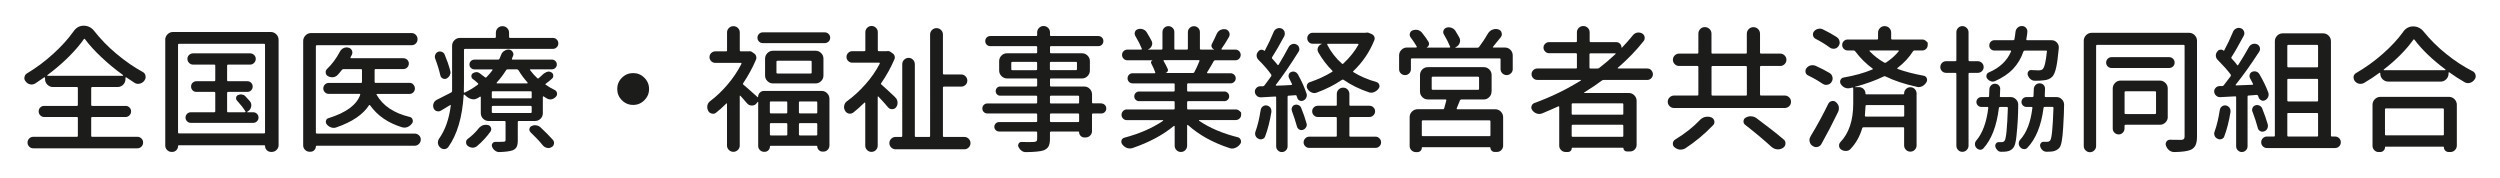
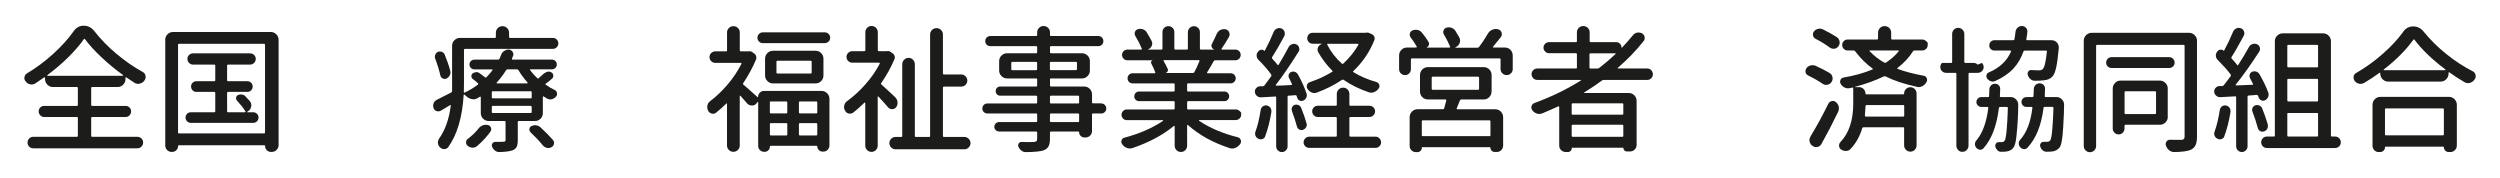
<svg xmlns="http://www.w3.org/2000/svg" id="ol" viewBox="0 0 534 38">
  <defs>
    <style>.cls-1{fill:#1c1c1b;stroke-width:0px;}</style>
  </defs>
  <path class="cls-1" d="M19.71,24.99c-.15,0-.23.07-.23.2v3.83c0,.13.07.2.23.2h9.63c.34,0,.63.12.87.36s.36.53.36.87-.12.63-.36.87c-.24.24-.53.36-.87.36H7.11c-.34,0-.63-.12-.87-.36-.24-.24-.36-.53-.36-.87s.12-.63.36-.87c.24-.24.53-.36.87-.36h9.29c.15,0,.23-.07.23-.2v-3.83c0-.13-.07-.2-.23-.2h-6.97c-.33,0-.6-.12-.83-.36-.23-.24-.34-.52-.34-.84s.11-.6.34-.83.5-.34.83-.34h6.97c.15,0,.23-.07.23-.23v-3.6c0-.13-.07-.2-.23-.2h-5.09c-.46,0-.85-.17-1.19-.5-.33-.33-.5-.73-.5-1.19v-.29s-.02-.07-.06-.09c-.04-.02-.08-.02-.11,0-.65.46-1.3.9-1.97,1.34-.25.13-.5.2-.74.2-.11,0-.23-.02-.34-.06-.36-.07-.67-.28-.91-.6-.19-.21-.29-.45-.29-.71,0-.07.01-.15.03-.23.06-.34.23-.6.51-.77,1.98-1.18,3.86-2.58,5.64-4.2s3.23-3.23,4.36-4.83c.55-.78,1.27-1.17,2.14-1.17s1.64.37,2.23,1.11c1.35,1.73,2.94,3.37,4.77,4.9,1.83,1.53,3.7,2.83,5.6,3.87.33.17.53.44.6.8.02.1.03.19.03.29,0,.27-.09.51-.26.74-.25.34-.57.56-.97.66-.13.04-.26.06-.37.06-.27,0-.53-.07-.77-.23-.55-.34-1.14-.73-1.77-1.17-.04-.02-.07-.02-.11,0-.04.02-.06.05-.06.09v.29c0,.46-.16.85-.49,1.19-.33.33-.73.5-1.2.5h-5.4c-.15,0-.23.07-.23.2v3.6c0,.15.07.23.23.23h7.12c.33,0,.6.11.83.34s.34.5.34.83-.11.6-.34.84c-.23.24-.5.36-.83.36h-7.12ZM10.11,16.04s-.02.05-.01.09c.01.04.03.06.07.06h16.06s.06-.02.07-.06c.01-.04,0-.07-.01-.09-1.66-1.2-3.2-2.47-4.63-3.82-1.43-1.34-2.6-2.63-3.52-3.87-.02-.04-.06-.06-.11-.06s-.1.02-.11.06c-.88,1.26-2,2.56-3.36,3.9-1.36,1.34-2.84,2.6-4.44,3.79Z" />
  <path class="cls-1" d="M35.29,8.52c0-.48.17-.88.5-1.2.33-.33.73-.49,1.19-.49h20.84c.46,0,.85.16,1.19.49.33.32.5.73.5,1.2v22.47c0,.4-.14.74-.43,1.03s-.63.43-1.03.43h-.17c-.34,0-.64-.12-.89-.37s-.37-.55-.37-.91c0-.1-.06-.14-.17-.14h-18.24c-.11,0-.17.05-.17.14,0,.36-.13.67-.37.91-.25.25-.54.37-.89.37h-.11c-.38,0-.7-.13-.97-.4-.27-.27-.4-.59-.4-.97V8.52ZM38.03,28.27c0,.15.07.23.23.23h18.12c.15,0,.23-.07.23-.23V9.55c0-.13-.08-.2-.23-.2h-18.12c-.15,0-.23.07-.23.2v18.72ZM52.81,23.87s-.05.04-.04.07c.01.03.03.04.07.04h1.26c.3,0,.57.11.79.33s.33.49.33.8-.11.58-.33.8-.48.33-.79.33h-13.35c-.3,0-.57-.11-.79-.33-.22-.22-.33-.49-.33-.8s.11-.58.33-.8c.22-.22.48-.33.79-.33h5c.15,0,.23-.07.23-.23v-3.89c0-.15-.07-.23-.23-.23h-3.8c-.32,0-.6-.11-.81-.33s-.33-.49-.33-.81.11-.6.33-.81.49-.33.81-.33h3.8c.15,0,.23-.07.23-.23v-3.12c0-.13-.07-.2-.23-.2h-4.52c-.32,0-.6-.12-.84-.36-.24-.24-.36-.52-.36-.86s.12-.61.36-.84c.24-.23.52-.34.84-.34h12.2c.32,0,.6.11.84.34.24.23.36.51.36.84s-.12.62-.36.86c-.24.24-.52.36-.84.36h-4.72c-.13,0-.2.07-.2.2v3.12c0,.15.07.23.2.23h4.12c.33,0,.6.11.81.33.22.22.33.49.33.81s-.11.6-.33.81c-.22.22-.49.33-.81.33h-4.12c-.13,0-.2.08-.2.23v3.89c0,.15.07.23.2.23h3.63s.07-.02.1-.06c.03-.04.03-.07-.01-.11-.4-.67-1-1.44-1.8-2.32-.17-.17-.24-.38-.2-.63.04-.25.16-.43.37-.54.27-.13.55-.18.84-.14.3.04.54.15.73.34.34.34.67.7.97,1.06.23.27.34.56.34.89,0,.1-.01.19-.03.29-.07.44-.31.78-.71,1.03l-.14.09Z" />
-   <path class="cls-1" d="M88.56,28.53c.36,0,.67.13.93.37s.39.55.39.91-.13.67-.39.93-.57.39-.93.39h-20.92c-.11,0-.17.05-.17.14,0,.3-.11.57-.33.8-.22.23-.49.34-.81.34h-.2c-.38,0-.7-.13-.97-.4-.27-.27-.4-.59-.4-.97V8.75c0-.46.17-.85.5-1.19s.73-.5,1.19-.5h21.46c.36,0,.67.13.91.39.25.26.37.57.37.93s-.13.67-.37.91c-.25.25-.55.37-.91.37h-20.21c-.15,0-.23.07-.23.23v18.41c0,.15.07.23.23.23h20.86ZM88.28,18.07c.23.23.34.5.34.83s-.11.6-.34.83-.5.34-.83.34h-6.89c-.06,0-.1.02-.13.06-.03.04-.03.07.01.11,1.35,2.36,3.72,3.94,7.09,4.74.3.07.5.26.6.56.1.3.06.57-.11.81-.25.34-.56.6-.94.77-.23.1-.46.14-.69.14-.15,0-.3-.02-.46-.06-3.01-.91-5.31-2.49-6.89-4.72-.02-.04-.06-.06-.11-.06s-.1.02-.11.06c-1.26,1.98-3.59,3.56-7,4.74-.17.06-.35.09-.54.09-.17,0-.35-.03-.54-.09-.38-.13-.7-.35-.94-.66-.19-.23-.25-.49-.17-.77.07-.29.25-.47.51-.54,3.79-1.18,6.06-2.85,6.8-5,.02-.06.01-.1-.01-.14-.03-.04-.07-.06-.13-.06h-6.57c-.33,0-.6-.11-.83-.34-.23-.23-.34-.5-.34-.83s.11-.6.34-.83c.23-.23.5-.34.83-.34h6.86c.15,0,.23-.07.23-.23v-2.49c0-.15-.07-.23-.23-.23h-3.69c-.15,0-.28.06-.37.17-.3.4-.62.77-.94,1.11-.27.27-.6.42-1,.46h-.14c-.34,0-.66-.09-.94-.26-.27-.17-.41-.41-.44-.73-.03-.31.07-.58.3-.79,1.09-1.05,1.99-2.27,2.72-3.66.17-.34.43-.6.77-.77.23-.11.46-.17.69-.17.11,0,.24.02.37.06.34.07.59.27.74.57.07.17.11.33.11.49s-.04.3-.11.46c-.1.17-.19.35-.29.54-.02.04-.02.08,0,.13s.06.07.11.07h11.18c.32,0,.6.11.83.33.23.22.34.49.34.81s-.11.6-.34.83-.5.34-.83.34h-5.94c-.13,0-.2.07-.2.23v2.49c0,.15.07.23.2.23h7.26c.33,0,.6.11.83.34Z" />
  <path class="cls-1" d="M116.32,15.64c.21-.19.45-.3.73-.34.28-.04.54.03.79.2.21.15.33.36.34.63.02.27-.07.49-.26.66-.42.38-.87.74-1.34,1.09-.06.02-.09.06-.09.11s.03.1.09.11c.61.44,1.24.81,1.89,1.11.27.13.43.34.5.63.07.29,0,.54-.19.77-.25.29-.53.48-.86.57-.11.04-.24.06-.37.06-.19,0-.39-.05-.6-.14-.29-.15-.56-.33-.83-.51-.04-.02-.08-.02-.11,0-.04.02-.06.06-.06.11v3.46c0,.48-.16.88-.49,1.2-.33.33-.73.49-1.2.49h-3.46c-.13,0-.2.07-.2.23v3.89c0,.61-.08,1.08-.24,1.4-.16.32-.45.57-.87.74-.61.21-1.55.33-2.83.37h-.03c-.32,0-.62-.1-.89-.31-.29-.21-.5-.49-.63-.83-.1-.25-.07-.48.07-.7.14-.22.35-.33.61-.33h.66c.5,0,.84-.01,1.03-.03.19,0,.33-.03.4-.09.07-.06.11-.16.11-.31v-3.8c0-.15-.07-.23-.23-.23h-3.37c-.46,0-.85-.16-1.19-.49-.33-.32-.5-.73-.5-1.2v-3.4c0-.06-.02-.1-.06-.11-.04-.02-.07-.02-.11,0-.17.11-.33.22-.49.31-.3.17-.61.26-.91.26-.13,0-.27-.02-.4-.06-.44-.1-.85-.33-1.23-.69-.1-.07-.19-.16-.29-.26-.04-.02-.07-.02-.11,0-.04.02-.06.05-.06.09-.29,4.74-1.38,8.45-3.29,11.12-.21.27-.49.41-.83.43h-.03c-.34,0-.64-.13-.89-.37-.27-.25-.42-.55-.46-.91v-.14c0-.3.09-.58.26-.83,1.3-1.83,2.13-4.18,2.49-7.06,0-.04-.01-.07-.04-.1-.03-.03-.06-.03-.1.01-.74.46-1.41.86-2,1.2-.17.1-.35.14-.54.14-.11,0-.24-.02-.37-.06-.33-.13-.53-.35-.63-.66-.06-.15-.09-.31-.09-.49s.04-.35.11-.54c.13-.33.37-.57.71-.74.46-.23,1.47-.74,3.03-1.54.11-.07.18-.18.2-.31v-9.66c0-.47.17-.88.5-1.2.33-.33.73-.49,1.19-.49h7.43c.15,0,.23-.07.23-.23v-.86c0-.4.14-.74.41-1.01.28-.28.61-.41,1-.41s.73.14,1,.41.41.61.41,1.01v.86c0,.15.07.23.23.23h9.12c.32,0,.6.11.83.34s.34.5.34.83-.11.6-.34.83-.5.34-.83.34h-18.75c-.15,0-.23.07-.23.2v6.83c0,.48-.01,1.21-.03,2.2,0,.06.02.1.06.11.04.02.07.02.11,0,.99-.46,1.93-1.03,2.83-1.71.11-.1.11-.19,0-.29-.3-.29-.67-.59-1.09-.91-.19-.13-.29-.32-.3-.57-.01-.25.07-.45.24-.6.23-.17.48-.27.76-.29s.53.06.76.23c.38.27.76.55,1.14.86.11.1.22.1.31,0,.5-.5.93-1,1.29-1.51.04-.02.04-.05.01-.1s-.06-.07-.1-.07h-3.77c-.29,0-.53-.1-.74-.3-.21-.2-.31-.45-.31-.74s.1-.54.31-.74c.21-.2.46-.3.74-.3h5.06c.15,0,.26-.07.31-.2.13-.29.26-.58.37-.89.13-.34.36-.61.69-.8.25-.17.51-.26.8-.26h.2c.32.06.57.22.74.49.11.17.17.34.17.51,0,.13-.03.26-.09.37-.07.19-.15.38-.23.57-.02.04-.01.08.01.13.03.05.06.07.1.07h8.43c.29,0,.53.1.74.3.21.2.31.45.31.74s-.1.54-.31.74-.46.3-.74.3h-4.6s-.07.03-.09.07-.01.08.03.1c.5.67,1.01,1.24,1.54,1.72.1.1.2.1.31,0,.42-.36.81-.71,1.17-1.06ZM96.17,15.13c.04.11.06.23.06.34,0,.21-.06.42-.17.63-.15.3-.39.53-.71.69-.27.11-.53.1-.8-.04-.27-.14-.43-.36-.49-.64-.27-1.18-.64-2.38-1.11-3.6-.1-.29-.09-.57.03-.84.11-.28.3-.47.57-.59.27-.11.54-.11.83,0,.29.11.49.3.6.57.51,1.22.91,2.38,1.2,3.49ZM102.26,27.39c.25-.29.54-.5.89-.63.21-.07.42-.11.63-.11.15,0,.3.02.46.06.3.07.51.26.63.56.11.3.07.58-.11.84-.78,1.1-1.74,2.14-2.89,3.12-.27.21-.56.31-.89.31h-.09c-.36-.02-.7-.15-1-.4-.23-.19-.34-.44-.34-.74s.11-.54.34-.71c.93-.7,1.73-1.47,2.37-2.29ZM113.37,21.01c.13,0,.2-.07.2-.23v-1.06c0-.15-.07-.23-.2-.23h-8.09c-.15,0-.23.07-.23.23v1.06c0,.15.08.23.23.23h8.09ZM113.37,24.13c.13,0,.2-.07.2-.2v-1.11c0-.13-.07-.2-.2-.2h-8.09c-.15,0-.23.07-.23.2v1.11c0,.13.08.2.23.2h8.09ZM110.74,15.01c-.07-.13-.19-.2-.34-.2h-2c-.13,0-.24.07-.31.2-.59.95-1.26,1.83-2,2.63-.02.04-.02.07-.01.11.01.04.04.06.1.06h6.43s.07-.02.09-.06c.02-.04.02-.07,0-.11-.8-.9-1.45-1.77-1.94-2.63ZM113.34,28.25c-.21-.19-.3-.43-.26-.7.04-.28.18-.48.43-.61.25-.13.5-.2.77-.2.07,0,.15.01.23.03.34.04.65.17.91.4,1.09,1.01,1.98,1.92,2.69,2.72.21.27.28.56.21.87-.07.31-.25.55-.56.7-.21.11-.42.17-.63.17-.11,0-.23-.02-.34-.06-.34-.07-.63-.26-.86-.54-.73-.9-1.59-1.82-2.6-2.77Z" />
-   <path class="cls-1" d="M132.84,21.41c-.67-.67-1-1.47-1-2.4s.33-1.73,1-2.4,1.47-1,2.4-1,1.73.33,2.4,1,1,1.47,1,2.4-.33,1.73-1,2.4-1.47,1-2.4,1-1.73-.33-2.4-1Z" />
  <path class="cls-1" d="M161.82,20.76s.04.02.07,0c.03-.02.04-.04.04-.06,0-.36.13-.67.37-.91.25-.25.54-.37.89-.37h12.29c.48,0,.88.17,1.2.5.32.33.49.73.49,1.19v9.95c0,.36-.13.67-.37.93-.25.26-.55.39-.91.39h-.23c-.29,0-.54-.11-.76-.33-.22-.22-.33-.47-.33-.76,0-.1-.05-.14-.14-.14h-9.83c-.1,0-.14.05-.14.14,0,.3-.11.57-.33.8-.22.23-.49.34-.81.34h-.11c-.34,0-.64-.12-.89-.37-.25-.25-.37-.54-.37-.89v-9.37s-.01-.03-.04-.04c-.03-.01-.05,0-.07.01l-.2.26c-.25.34-.58.51-1,.51h-.03c-.42,0-.76-.15-1.03-.46-.48-.57-.95-1.11-1.43-1.63-.04-.02-.07-.02-.1-.01-.03.01-.04.03-.04.07v10.58c0,.36-.13.68-.4.94s-.59.4-.96.4-.69-.13-.96-.4-.4-.58-.4-.94v-8.92s-.01-.07-.04-.09-.06-.01-.1.03c-.7.7-1.44,1.36-2.2,1.97-.19.15-.4.23-.63.23-.1,0-.2-.02-.31-.06-.34-.07-.6-.29-.77-.63-.11-.23-.17-.48-.17-.74,0-.11.01-.23.03-.34.07-.38.28-.7.6-.94,1.31-.99,2.56-2.18,3.74-3.57,1.18-1.39,2.16-2.86,2.94-4.4.02-.04.01-.08-.01-.13-.03-.05-.06-.07-.1-.07h-5.49c-.33,0-.61-.12-.86-.36-.25-.24-.37-.53-.37-.87s.12-.63.37-.87.53-.36.86-.36h2.32c.13,0,.2-.07.2-.2v-3.83c0-.38.13-.7.4-.96.27-.26.59-.39.96-.39s.69.13.96.39c.27.26.4.58.4.96v3.83c0,.13.07.2.2.2h1.66c.29-.06.54-.01.77.14l.4.29c.23.13.38.33.46.59s.07.51-.03.76c-.73,1.72-1.64,3.39-2.74,5.03-.07.11-.06.22.06.31.42.34,1.44,1.24,3.06,2.69ZM162.12,8.87c-.22-.23-.33-.5-.33-.81s.11-.59.33-.81.49-.34.81-.34h13.23c.33,0,.6.11.83.34s.34.5.34.81-.11.59-.34.81-.5.34-.83.34h-13.23c-.33,0-.6-.11-.81-.34ZM163.42,12.53c0-.46.17-.85.5-1.19s.73-.5,1.19-.5h9.09c.48,0,.88.17,1.2.5.33.33.49.73.49,1.19v3.6c0,.46-.16.85-.49,1.19-.33.33-.73.5-1.2.5h-9.09c-.46,0-.85-.17-1.19-.5s-.5-.73-.5-1.19v-3.6ZM168.16,21.9c0-.15-.07-.23-.2-.23h-3.32c-.13,0-.2.07-.2.23v2.12c0,.13.07.2.2.2h3.32c.13,0,.2-.07.2-.2v-2.12ZM164.65,26.3c-.13,0-.2.07-.2.2v2.23c0,.13.07.2.2.2h3.32c.13,0,.2-.07.2-.2v-2.23c0-.13-.07-.2-.2-.2h-3.32ZM173.17,15.7c.13,0,.2-.07.2-.2v-2.32c0-.13-.07-.2-.2-.2h-7.09c-.15,0-.23.07-.23.2v2.32c0,.13.07.2.23.2h7.09ZM174.37,24.22c.13,0,.2-.07.2-.2v-2.12c0-.15-.07-.23-.2-.23h-3.49c-.15,0-.23.07-.23.23v2.12c0,.13.07.2.23.2h3.49ZM170.65,28.73c0,.13.07.2.23.2h3.49c.13,0,.2-.07.2-.2v-2.23c0-.13-.07-.2-.2-.2h-3.49c-.15,0-.23.07-.23.2v2.23Z" />
  <path class="cls-1" d="M191.23,20.81c.33.3.49.69.49,1.14,0,.36-.1.68-.31.96s-.5.41-.86.41-.63-.13-.86-.4c-.59-.7-1.28-1.47-2.06-2.29-.02-.04-.05-.05-.09-.03-.04.02-.06.05-.06.09v10.4c0,.38-.13.7-.39.96-.26.26-.57.39-.94.39s-.69-.13-.94-.39c-.26-.26-.39-.58-.39-.96v-9.09s-.02-.07-.06-.09c-.04-.02-.07-.02-.11,0-.8.8-1.61,1.53-2.43,2.17-.21.13-.43.2-.66.2-.1,0-.2-.01-.31-.03-.34-.1-.6-.31-.77-.66-.13-.23-.2-.47-.2-.71,0-.11.02-.24.06-.37.07-.38.28-.69.6-.91,1.37-.99,2.68-2.19,3.92-3.59,1.24-1.4,2.26-2.87,3.06-4.42.02-.04.01-.08-.01-.13-.03-.05-.06-.07-.1-.07h-5.77c-.33,0-.61-.12-.86-.36-.25-.24-.37-.53-.37-.87s.12-.63.37-.87.53-.36.86-.36h2.57c.15,0,.23-.07.23-.2v-3.86c0-.36.13-.67.39-.93.26-.26.57-.39.94-.39s.69.13.94.39c.26.26.39.57.39.93v3.86c0,.13.07.2.2.2h1.74c.29-.06.54-.01.77.14l.4.29c.23.13.39.33.47.59.09.26.07.5-.04.73-.73,1.72-1.66,3.4-2.8,5.06-.1.11-.09.22.03.31.78.69,1.77,1.6,2.97,2.74ZM201.41,29.05c0,.13.08.2.23.2h4.34c.36,0,.67.13.93.39s.39.57.39.93-.13.67-.39.93-.57.39-.93.39h-14.69c-.36,0-.67-.13-.93-.39-.26-.26-.39-.57-.39-.93s.13-.67.39-.93c.26-.26.57-.39.93-.39h1.23c.13,0,.2-.07.2-.2v-15.32c0-.38.13-.7.4-.97s.59-.4.96-.4.69.13.94.4c.26.27.39.59.39.97v15.32c0,.13.07.2.23.2h2.83c.13,0,.2-.07.2-.2V7.38c0-.38.13-.7.4-.97.27-.27.59-.4.97-.4s.7.13.97.4c.27.27.4.59.4.97v8.32c0,.13.08.2.23.2h3.66c.36,0,.67.13.93.39s.39.57.39.93-.13.67-.39.91-.57.37-.93.37h-3.66c-.15,0-.23.08-.23.23v10.32Z" />
  <path class="cls-1" d="M235.25,22.1c.29,0,.53.1.74.31.21.21.31.46.31.76s-.1.55-.31.76c-.21.21-.46.31-.74.31h-1.77c-.15,0-.23.07-.23.23v3.52c0,.38-.13.7-.4.97-.27.27-.59.4-.97.4h-.26c-.3,0-.57-.11-.79-.33-.22-.22-.33-.48-.33-.79,0-.1-.05-.14-.14-.14h-5.86c-.15,0-.23.08-.23.23v1.31c0,.73-.1,1.27-.31,1.64-.21.37-.56.65-1.06.84-.67.23-1.93.35-3.77.37h-.03c-.34,0-.65-.1-.91-.31-.29-.21-.5-.49-.66-.83-.1-.23-.07-.46.06-.69.13-.23.33-.34.6-.34.63.02,1.15.03,1.57.03.48,0,.83-.01,1.06-.03.27-.02.45-.07.56-.16.1-.09.16-.25.16-.5v-1.34c0-.15-.07-.23-.23-.23h-7.89c-.29,0-.53-.1-.73-.3s-.3-.44-.3-.71.1-.51.3-.71.44-.3.73-.3h7.89c.15,0,.23-.07.23-.23v-1.37c0-.15-.07-.23-.23-.23h-10.4c-.3,0-.56-.1-.77-.31s-.31-.46-.31-.76.1-.55.31-.76c.21-.21.47-.31.77-.31h10.4c.15,0,.23-.07.23-.2v-1.23c0-.15-.07-.23-.23-.23h-7.69c-.27,0-.49-.1-.67-.29-.18-.19-.27-.42-.27-.69s.09-.5.27-.69c.18-.19.4-.29.67-.29h7.69c.15,0,.23-.07.23-.2v-1.29c0-.15-.07-.23-.23-.23h-6.2c-.46,0-.85-.17-1.19-.5-.33-.33-.5-.73-.5-1.19v-2c0-.48.17-.88.5-1.2.33-.33.73-.49,1.19-.49h6.2c.15,0,.23-.07.23-.23v-1.06c0-.15-.07-.23-.23-.23h-9.78c-.3,0-.56-.1-.77-.31-.21-.21-.31-.47-.31-.77s.1-.56.31-.77c.21-.21.47-.31.77-.31h9.78c.15,0,.23-.07.23-.23v-.54c0-.38.13-.7.4-.97.27-.27.59-.4.97-.4s.7.13.97.4c.27.27.4.59.4.97v.54c0,.15.08.23.23.23h10.09c.3,0,.56.1.77.31s.31.47.31.77-.1.56-.31.77c-.21.21-.47.31-.77.31h-10.09c-.15,0-.23.07-.23.23v1.06c0,.15.08.23.23.23h6.6c.46,0,.85.16,1.19.49.33.32.5.73.5,1.2v2c0,.46-.17.85-.5,1.19s-.73.5-1.19.5h-6.6c-.15,0-.23.07-.23.23v1.29c0,.13.08.2.23.2h7.06c.47,0,.88.17,1.2.5.33.33.49.73.49,1.19v1.71c0,.13.07.2.23.2h1.77ZM216.01,14.76c0,.15.07.23.23.23h5.06c.15,0,.23-.07.23-.23v-1.31c0-.15-.07-.23-.23-.23h-5.06c-.15,0-.23.07-.23.23v1.31ZM230.04,13.44c0-.15-.07-.23-.23-.23h-5.32c-.15,0-.23.07-.23.23v1.31c0,.15.08.23.23.23h5.32c.15,0,.23-.07.23-.23v-1.31ZM224.5,20.44c-.15,0-.23.07-.23.23v1.23c0,.13.08.2.23.2h5.8c.13,0,.2-.07.2-.2v-1.23c0-.15-.07-.23-.2-.23h-5.8ZM230.3,26.07c.13,0,.2-.07.2-.23v-1.37c0-.15-.07-.23-.2-.23h-5.8c-.15,0-.23.07-.23.23v1.37c0,.15.08.23.23.23h5.8Z" />
  <path class="cls-1" d="M264.77,23.7c.23.23.34.34.34.34v.47c0,.31-.11.58-.34.8-.23.22-.5.33-.8.33h-7.8s-.06.02-.07.06,0,.07.01.09c2.29,1.54,5.04,2.72,8.26,3.52.33.07.54.28.66.6.04.11.06.22.06.31,0,.21-.07.4-.2.57-.29.38-.64.65-1.06.8-.21.1-.43.14-.66.14-.19,0-.38-.04-.57-.11-3.54-1.16-6.5-2.8-8.86-4.92-.04-.02-.07-.02-.11-.01-.04.01-.06.04-.06.1v4.32c0,.38-.13.7-.39.96s-.57.39-.94.39-.69-.13-.94-.39-.39-.58-.39-.96v-4.12s-.02-.07-.06-.09-.07-.02-.11,0c-2.38,1.96-5.33,3.53-8.83,4.72-.19.06-.38.09-.57.09-.21,0-.42-.04-.63-.11-.4-.15-.73-.41-1-.77-.13-.17-.2-.36-.2-.57,0-.19.06-.37.17-.54.11-.15.28-.26.49-.31,3.24-.86,5.99-2.06,8.26-3.6.02-.02.03-.05.01-.09-.01-.04-.03-.06-.07-.06h-7.69c-.3,0-.57-.11-.79-.33-.22-.22-.33-.49-.33-.8s.11-.59.33-.81c.22-.23.48-.34.79-.34h10c.15,0,.23-.07.23-.2v-1.37c0-.13-.07-.2-.23-.2h-7.37c-.29,0-.53-.1-.73-.3s-.3-.44-.3-.73.1-.53.3-.73.44-.3.73-.3h7.37c.15,0,.23-.07.23-.2v-1.34c0-.13-.07-.2-.23-.2h-8.75c-.3,0-.56-.1-.77-.31-.21-.21-.31-.47-.31-.77s.1-.56.31-.77c.21-.21.47-.31.77-.31h4.69c.06,0,.1-.02.13-.06.03-.04.03-.09.01-.14-.21-.59-.5-1.23-.86-1.91-.06-.13-.06-.27,0-.4.06-.13.16-.22.31-.26h-5.4c-.33,0-.6-.11-.81-.34-.22-.23-.33-.5-.33-.81s.11-.58.33-.8c.22-.22.49-.33.81-.33h2.97s.07-.03.1-.07c.03-.05.03-.09.01-.13-.33-.82-.78-1.72-1.37-2.69-.17-.29-.2-.58-.1-.87.1-.3.31-.49.61-.59.17-.06.35-.09.53-.09s.36.03.53.09c.36.11.64.32.83.63.4.65.75,1.27,1.06,1.86.1.19.14.38.14.57,0,.15-.04.31-.11.49-.15.36-.41.61-.77.74-.02,0-.02.02,0,.06h2.83c.15,0,.23-.07.23-.23v-3.52c0-.34.13-.64.37-.89.25-.25.55-.37.9-.37s.65.13.9.37.37.54.37.89v3.52c0,.15.07.23.2.23h2.49c.13,0,.2-.07.2-.23v-3.49c0-.36.13-.67.39-.91.26-.25.56-.37.91-.37s.65.13.9.37c.25.25.37.55.37.91v3.49c0,.15.07.23.23.23h2.8s.03-.01.03-.03c-.27-.1-.45-.27-.54-.51-.1-.25-.07-.49.06-.71.36-.7.7-1.4,1-2.09.17-.38.44-.67.8-.86.25-.11.5-.17.74-.17.13,0,.27.01.4.03.34.1.59.31.74.66.06.13.09.28.09.43,0,.17-.05.35-.14.54-.57.99-1.1,1.84-1.6,2.54-.02.04-.02.07,0,.11.02.04.05.06.09.06h2.89c.3,0,.57.11.79.33.22.22.33.49.33.8s-.11.59-.33.81c-.22.23-.48.34-.79.34h-4.32c-.13,0-.24.06-.31.17-.34.63-.82,1.44-1.43,2.43-.02.04-.02.07,0,.11.02.04.06.06.11.06h4.92c.29,0,.54.1.76.31.22.21.33.47.33.77s-.11.56-.33.77c-.22.21-.47.31-.76.31h-9.06c-.15,0-.23.07-.23.2v1.34c0,.13.07.2.23.2h7.75c.27,0,.5.1.7.3s.3.44.3.73-.1.53-.3.73-.43.3-.7.3h-7.75c-.15,0-.23.07-.23.2v1.37c0,.13.07.2.23.2h10.17c.3,0,.57.11.8.34ZM256.2,13.04c.02-.06.01-.1-.01-.14s-.06-.06-.1-.06h-7.46s-.07.02-.1.06-.03.07.01.11c.34.59.64,1.16.89,1.72.08.19.06.37-.04.54-.1.17-.25.28-.44.31-.02,0-.03,0-.03.01s.01.01.03.01h5.86c.13,0,.24-.07.31-.2.34-.63.7-1.42,1.09-2.37Z" />
  <path class="cls-1" d="M276.97,20.5c-.04-.11-.11-.17-.23-.17l-1.51.11c-.13,0-.2.07-.2.23v10.58c0,.34-.12.63-.36.87-.24.24-.52.36-.86.36s-.62-.12-.86-.36c-.24-.24-.36-.53-.36-.87v-10.43c0-.15-.07-.22-.23-.2-1.1.06-2.1.11-3,.17h-.09c-.3,0-.57-.1-.8-.31-.29-.25-.43-.56-.43-.94,0-.27.1-.5.29-.71.21-.25.47-.38.8-.4h.63c.15-.02.27-.09.34-.2.57-.76,1.05-1.41,1.43-1.94.07-.13.07-.26,0-.37-.7-.99-1.61-2.04-2.72-3.14-.23-.23-.36-.5-.39-.81-.03-.31.05-.6.24-.84l.11-.14c.15-.21.35-.33.6-.36.25-.03.47.04.66.21.06.04.1.03.14-.03.7-1.3,1.33-2.63,1.89-4,.13-.32.36-.56.69-.71.17-.07.34-.11.51-.11.15,0,.3.03.46.09.3.13.53.36.66.69.04.13.06.27.06.4,0,.17-.04.35-.11.54-1.01,1.89-1.88,3.38-2.6,4.49-.08.11-.07.23.03.34.46.5.83.93,1.11,1.29.1.11.18.1.26-.03.78-1.3,1.49-2.53,2.11-3.72.15-.3.39-.51.71-.63.15-.06.3-.09.43-.09.19,0,.37.05.54.14.29.13.48.35.57.66.04.11.06.23.06.34,0,.19-.06.37-.17.54-1.75,2.8-3.37,5.16-4.86,7.09-.02.04-.02.07,0,.11.02.04.05.06.09.06,1.05-.02,2.13-.07,3.23-.14.06-.02.1-.05.13-.09.03-.04.02-.09-.01-.14-.21-.46-.42-.89-.63-1.29-.11-.23-.13-.47-.04-.73s.25-.43.5-.53c.27-.11.53-.13.8-.03.27.1.47.27.63.51.82,1.47,1.44,2.85,1.86,4.14.1.29.07.57-.06.86-.13.29-.35.5-.66.63-.25.11-.5.11-.76-.01-.26-.12-.43-.32-.5-.59-.04-.11-.09-.24-.14-.37ZM269.29,23.47c.04-.3.19-.55.44-.74.26-.19.55-.26.87-.2.3.06.56.22.77.49.13.21.2.43.2.66v.23c-.34,2.06-.79,3.8-1.34,5.23-.1.29-.3.48-.6.57-.3.1-.59.07-.86-.09-.29-.13-.49-.35-.6-.64-.11-.3-.11-.59,0-.87.46-1.26.83-2.8,1.11-4.63ZM275.97,23.67c-.06-.11-.09-.23-.09-.34,0-.13.04-.28.11-.43.11-.25.3-.41.54-.49.29-.1.56-.08.83.04s.46.32.57.59c.47,1.16.86,2.26,1.14,3.29.1.29.07.57-.09.84s-.37.46-.66.56c-.29.1-.55.07-.8-.07-.25-.14-.41-.36-.49-.64-.3-1.1-.67-2.22-1.09-3.34ZM288.46,24.99c-.15,0-.23.07-.23.2v3.8c0,.13.07.2.23.2h5.34c.33,0,.6.12.84.36s.36.52.36.86-.12.61-.36.84c-.24.23-.52.34-.84.34h-14.15c-.33,0-.6-.11-.84-.34-.24-.23-.36-.51-.36-.84s.12-.62.36-.86.52-.36.84-.36h5.69c.13,0,.2-.07.2-.2v-3.8c0-.13-.07-.2-.2-.2h-3.86c-.33,0-.6-.12-.84-.36s-.36-.52-.36-.86.12-.61.36-.84c.24-.23.52-.34.84-.34h3.86c.13,0,.2-.07.2-.23v-2.29c0-.38.13-.7.4-.96.27-.26.59-.39.96-.39s.69.13.94.39.39.58.39.96v2.29c0,.15.07.23.23.23h4.06c.33,0,.6.11.84.34s.36.51.36.84-.12.62-.36.86c-.24.24-.52.36-.84.36h-4.06ZM291.64,7.01c.11-.04.23-.06.34-.06.19,0,.38.05.57.14l.46.2c.25.11.43.3.54.54.11.25.11.5,0,.77-1.01,2.52-2.5,4.71-4.46,6.57-.11.1-.1.18.03.26,1.47.9,3.1,1.59,4.89,2.09.3.1.5.29.6.59.1.3.05.57-.14.81-.25.34-.56.59-.94.74-.21.1-.42.14-.63.14-.17,0-.34-.03-.51-.09-2-.67-3.8-1.55-5.4-2.66-.11-.07-.23-.07-.34,0-1.6,1.09-3.39,1.99-5.37,2.72-.17.07-.34.11-.51.11-.19,0-.38-.04-.57-.11-.36-.15-.66-.4-.89-.74-.19-.27-.24-.56-.14-.87.1-.31.3-.52.6-.61,1.77-.59,3.36-1.33,4.77-2.2.13-.07.14-.16.03-.26-1.16-1.16-2.15-2.46-2.97-3.89-.11-.19-.17-.39-.17-.6,0-.15.03-.3.09-.46.15-.36.42-.61.8-.74.02,0,.03-.01.03-.03s-.01-.03-.03-.03h-1.92c-.33,0-.6-.11-.83-.34s-.34-.5-.34-.83.11-.6.34-.83.5-.34.83-.34h11.26ZM290.15,9.55c.02-.06.01-.1-.01-.14-.03-.04-.06-.06-.1-.06h-6.43c-.06,0-.1.02-.11.06-.02.04-.02.09,0,.14.78,1.53,1.82,2.87,3.12,4.03.1.1.2.1.31,0,1.35-1.26,2.43-2.6,3.23-4.03Z" />
  <path class="cls-1" d="M318.88,9.98s-.02.07,0,.11c.02.04.05.06.09.06h2.46c.47,0,.88.16,1.2.49s.49.73.49,1.2v2.92c0,.36-.13.67-.39.91s-.56.37-.91.37-.66-.13-.91-.37-.39-.55-.39-.91v-2.09c0-.13-.07-.2-.23-.2h-18.69c-.15,0-.23.07-.23.2v2.11c0,.36-.13.66-.37.9s-.54.36-.89.36-.64-.12-.89-.36c-.25-.24-.37-.54-.37-.9v-2.94c0-.47.17-.88.5-1.2.33-.33.73-.49,1.19-.49h1.97s.07-.02.1-.07.03-.09.01-.13c-.34-.61-.78-1.27-1.31-1.97-.19-.25-.24-.53-.16-.84.09-.31.27-.53.56-.64.23-.1.46-.14.69-.14.13,0,.27.01.4.03.38.1.7.3.94.6.57.7,1.04,1.36,1.4,1.97.11.21.13.43.06.66s-.22.39-.43.49c-.02,0-.03.01-.03.03s.01.03.03.03h4.86s.07-.02.11-.07c.04-.05.04-.09,0-.13-.29-.74-.73-1.61-1.31-2.6-.17-.27-.2-.55-.1-.84.1-.3.31-.5.61-.61.19-.06.37-.09.54-.09s.34.03.51.09c.36.11.65.33.86.63.3.5.59.98.86,1.46.11.21.17.43.17.66,0,.19-.04.38-.11.57-.17.4-.47.69-.89.86-.02,0-.02.03,0,.09h4.72c.13,0,.25-.06.34-.17.65-.86,1.29-1.82,1.91-2.89.23-.38.55-.65.97-.8.23-.1.46-.14.69-.14.17,0,.35.03.54.09.36.11.59.34.69.69.04.11.06.23.06.34,0,.23-.07.44-.23.63-.61.78-1.17,1.48-1.69,2.09ZM318.59,19.56c0,.46-.16.85-.49,1.19-.33.33-.73.5-1.2.5h-4.77c-.13,0-.23.07-.29.2-.3.74-.53,1.3-.69,1.69-.02.06-.01.1.01.14.03.04.07.06.13.06h8.09c.48,0,.88.17,1.2.5s.49.73.49,1.19v6.06c0,.38-.13.7-.39.97-.26.27-.58.4-.96.4h-.46c-.25,0-.46-.09-.64-.27-.18-.18-.27-.4-.27-.64,0-.07-.04-.11-.11-.11h-14.43c-.07,0-.11.04-.11.11,0,.27-.09.49-.27.67-.18.18-.4.27-.67.27h-.34c-.36,0-.67-.13-.93-.39-.26-.26-.39-.57-.39-.93v-6.15c0-.46.17-.85.5-1.19.33-.33.73-.5,1.19-.5h5.43c.13,0,.22-.07.26-.2.06-.17.21-.73.46-1.69,0-.06-.01-.1-.04-.14-.03-.04-.07-.06-.13-.06h-3.77c-.48,0-.88-.17-1.2-.5-.33-.33-.49-.73-.49-1.19v-3.52c0-.46.16-.85.49-1.19.32-.33.73-.5,1.2-.5h11.92c.48,0,.88.17,1.2.5.33.33.49.73.49,1.19v3.52ZM318.16,29.08c.13,0,.2-.07.2-.2v-2.94c0-.15-.07-.23-.2-.23h-14.23c-.15,0-.23.07-.23.23v2.94c0,.13.07.2.23.2h14.23ZM306.01,16.38c-.13,0-.2.07-.2.2v2.4c0,.13.07.2.2.2h9.72c.13,0,.2-.07.2-.2v-2.4c0-.13-.07-.2-.2-.2h-9.72Z" />
  <path class="cls-1" d="M352.7,15c.24.24.36.53.36.86s-.12.62-.36.86-.53.36-.87.36h-9.32c-.13,0-.26.05-.37.14-.91.69-2.16,1.53-3.74,2.52-.04,0-.05.02-.04.06.01.04.03.06.07.06h9.46c.46,0,.85.16,1.19.49.33.33.5.73.5,1.2v9.4c0,.38-.14.71-.41.99-.28.28-.6.41-.99.41h-.71c-.19,0-.36-.07-.5-.21-.14-.14-.21-.31-.21-.5,0-.06-.03-.09-.09-.09h-10.83c-.07,0-.11.04-.11.11,0,.21-.07.4-.23.56-.15.16-.34.24-.57.24h-.54c-.36,0-.67-.13-.94-.4-.27-.27-.4-.58-.4-.94v-8.29s-.02-.07-.06-.1c-.04-.03-.09-.03-.14-.01-1.13.51-2.28,1.02-3.46,1.51-.21.08-.42.11-.63.11-.17,0-.34-.03-.51-.09-.38-.13-.7-.36-.94-.69-.15-.19-.23-.39-.23-.6,0-.1.02-.19.06-.29.1-.33.3-.54.6-.66,3.56-1.3,6.88-2.9,9.95-4.83.02-.02.02-.04.01-.07-.01-.03-.03-.04-.04-.04h-9.29c-.34,0-.63-.12-.87-.36-.24-.24-.36-.53-.36-.86s.12-.62.36-.86.53-.36.87-.36h8.26c.13,0,.2-.07.2-.2v-2.86c0-.13-.07-.2-.2-.2h-5.74c-.33,0-.6-.12-.84-.36-.24-.24-.36-.52-.36-.84s.12-.6.36-.83c.24-.23.52-.34.84-.34h5.74c.13,0,.2-.07.2-.23v-1.86c0-.38.13-.7.4-.96.27-.26.59-.39.96-.39s.69.13.96.39.4.58.4.96v1.86c0,.15.07.23.2.23h5.46c.32,0,.6.11.81.33.22.22.33.49.33.81,0,.02.01.03.04.04s.05,0,.07-.01c.84-.88,1.6-1.74,2.29-2.6.23-.3.53-.5.91-.6.11-.02.23-.03.34-.03.25,0,.49.06.71.17.3.17.5.42.57.74.02.1.03.18.03.26,0,.25-.07.47-.23.66-1.54,1.96-3.38,3.87-5.52,5.72-.02.04-.02.07-.01.1.01.03.03.04.07.04h6.23c.34,0,.63.12.87.36ZM346.54,24.5c.13,0,.2-.07.2-.2v-2c0-.15-.07-.23-.2-.23h-10.6c-.15,0-.23.07-.23.23v2c0,.13.07.2.23.2h10.6ZM335.71,29.02c0,.13.07.2.23.2h10.6c.13,0,.2-.07.2-.2v-2.14c0-.15-.07-.23-.2-.23h-10.6c-.15,0-.23.07-.23.23v2.14ZM339.51,14.44c0,.13.07.2.2.2h1.49c.13,0,.26-.04.37-.11,1.1-.84,2.28-1.84,3.52-3,.02-.04.03-.07.01-.1-.01-.03-.03-.04-.07-.04h-5.32c-.13,0-.2.07-.2.2v2.86Z" />
-   <path class="cls-1" d="M375.95,20.21c0,.13.07.2.23.2h5.03c.38,0,.7.13.96.39.26.26.39.57.39.94s-.13.69-.39.94-.58.39-.96.39h-23.64c-.36,0-.68-.13-.94-.39-.27-.26-.4-.57-.4-.94s.13-.69.4-.94c.27-.26.58-.39.94-.39h4.97c.15,0,.23-.07.23-.2v-5.92c0-.13-.08-.2-.23-.2h-3.89c-.36,0-.67-.13-.93-.39-.26-.26-.39-.57-.39-.93s.13-.67.39-.93c.26-.26.57-.39.93-.39h3.89c.15,0,.23-.07.23-.23v-4.03c0-.38.13-.71.4-.99.27-.28.6-.41.99-.41s.73.14,1,.41c.28.28.41.6.41.99v4.03c0,.15.07.23.2.23h7.15c.13,0,.2-.07.2-.23v-4c0-.4.14-.74.41-1.01s.61-.41,1-.41.73.14,1,.41.41.61.41,1.01v4c0,.15.07.23.23.23h4.09c.36,0,.67.13.93.39.26.26.39.57.39.93s-.13.67-.39.93c-.26.26-.57.39-.93.39h-4.09c-.15,0-.23.07-.23.2v5.92ZM363.06,25.67c.32-.34.7-.57,1.14-.69.19-.04.37-.06.54-.06.27,0,.53.05.77.14.34.13.56.38.66.74.02.1.03.18.03.26,0,.27-.1.5-.29.69-1.81,1.89-3.79,3.53-5.94,4.94-.3.17-.63.26-.97.26h-.23c-.42-.06-.79-.23-1.11-.51-.23-.19-.34-.44-.34-.74,0-.38.16-.68.49-.89,2.08-1.26,3.83-2.64,5.26-4.14ZM365.78,14.1c-.13,0-.2.07-.2.2v5.92c0,.13.07.2.2.2h7.15c.13,0,.2-.07.2-.2v-5.92c0-.13-.07-.2-.2-.2h-7.15ZM372.78,26.67c-.25-.19-.37-.43-.37-.71,0-.38.15-.66.46-.83.32-.19.67-.29,1.06-.29h.11c.42.02.8.15,1.14.4,2.4,1.77,4.34,3.3,5.83,4.57.25.21.37.48.37.8,0,.44-.19.77-.57,1-.3.19-.64.29-1,.29h-.23c-.46-.06-.86-.24-1.2-.54-1.47-1.35-3.33-2.92-5.6-4.69Z" />
  <path class="cls-1" d="M390.82,15.61c.33.21.53.5.6.89.02.1.03.19.03.29,0,.27-.09.53-.26.77-.21.3-.5.49-.89.54-.07.02-.15.03-.23.03-.29,0-.55-.09-.8-.26-.88-.61-1.89-1.19-3.03-1.74-.29-.13-.48-.35-.57-.66-.02-.1-.03-.19-.03-.29,0-.21.07-.41.2-.6.23-.3.51-.5.86-.6.15-.04.3-.06.43-.06.21,0,.42.04.63.11,1.14.51,2.16,1.04,3.06,1.57ZM390.53,22.16c.15-.3.4-.5.74-.57.07-.02.15-.03.23-.03.25,0,.47.09.66.26.3.25.5.56.6.94.02.13.03.27.03.4,0,.25-.06.5-.17.74-1.18,2.44-2.37,4.73-3.57,6.86-.19.34-.47.55-.86.63-.1.02-.19.03-.29.03-.27,0-.51-.09-.74-.26-.34-.23-.55-.54-.63-.94-.02-.11-.03-.22-.03-.31,0-.29.09-.56.26-.83,1.33-2.19,2.59-4.5,3.77-6.92ZM392.39,7.98c.3.21.49.5.54.89.02.07.03.14.03.2,0,.3-.1.58-.29.83-.21.29-.5.46-.86.51h-.17c-.3,0-.57-.09-.8-.26-.88-.65-1.89-1.27-3.03-1.86-.29-.15-.47-.38-.54-.69s-.02-.59.17-.86c.23-.29.51-.48.86-.57.13-.04.27-.06.4-.06.21,0,.42.05.63.14,1.14.55,2.16,1.13,3.06,1.71ZM411.42,8.78c.23.23.34.34.34.34v.49c0,.32-.11.6-.34.83s-.5.34-.83.34h-1.63c-.15,0-.27.06-.34.17-.82,1.31-1.93,2.5-3.32,3.57-.04.02-.05.05-.04.1.01.05.03.08.07.1,1.54.57,3.41,1.06,5.6,1.46.3.06.51.24.63.54.11.3.09.59-.09.86-.21.36-.5.64-.86.83-.27.13-.53.2-.77.2-.13,0-.26-.02-.37-.06-2.69-.59-4.93-1.33-6.72-2.23-.13-.06-.26-.06-.37,0-1.72.84-3.76,1.58-6.15,2.23-.02,0-.02.02,0,.06h.86c.38,0,.7.13.97.4.27.27.4.59.4.97,0,.11.06.17.17.17h7.92c.11,0,.17-.06.17-.17v-.03c0-.36.13-.67.39-.93.26-.26.57-.39.94-.39s.69.13.94.39.39.57.39.93v11.09c0,.38-.13.7-.39.96-.26.26-.57.39-.94.39s-.69-.13-.94-.39c-.26-.26-.39-.58-.39-.96v-3.66c0-.13-.07-.2-.23-.2h-8.43c-.15,0-.25.07-.29.2-.51,1.75-1.35,3.24-2.52,4.46-.25.27-.56.4-.94.4h-.06c-.36,0-.7-.1-1-.31-.29-.21-.43-.5-.43-.86,0-.27.1-.5.29-.71,1.83-1.93,2.74-4.66,2.74-8.2v-3.29c0-.13-.07-.19-.21-.16-.14.03-.33.07-.56.13-.11.02-.24.03-.37.03-.23,0-.47-.06-.71-.17-.34-.17-.62-.43-.83-.77-.15-.29-.17-.57-.04-.86.13-.29.35-.46.67-.51,2.33-.4,4.37-.97,6.15-1.72.06-.02.09-.05.09-.1s-.02-.08-.06-.1c-1.37-.99-2.61-2.22-3.72-3.69-.07-.11-.19-.17-.34-.17h-1.26c-.33,0-.6-.11-.83-.34-.23-.23-.34-.5-.34-.83s.11-.6.34-.83c.23-.23.5-.34.83-.34h6.29c.13,0,.2-.07.2-.2v-1.26c0-.38.14-.71.41-.99s.61-.41,1-.41.72.14.99.41c.27.28.4.6.4.99v1.26c0,.13.07.2.23.2h6.4c.32,0,.6.11.83.34ZM406.51,24.9c.15,0,.23-.07.23-.23v-2.03c0-.13-.07-.2-.23-.2h-7.83c-.13,0-.2.07-.2.2-.02.57-.07,1.25-.14,2.03,0,.15.07.23.2.23h7.97ZM405.56,10.95s.05-.07.03-.11c-.02-.04-.06-.06-.11-.06h-6.06s-.07.02-.09.06c-.02.04-.01.07.03.11.93.97,1.98,1.78,3.14,2.43.11.06.24.05.37-.03,1.1-.73,2-1.53,2.69-2.4Z" />
-   <path class="cls-1" d="M423.34,13.44c.25.25.37.54.37.89s-.13.63-.37.87c-.25.24-.54.36-.89.36h-1.77c-.13,0-.2.07-.2.23v15.32c0,.36-.13.67-.39.93s-.57.39-.93.39-.67-.13-.91-.39-.37-.57-.37-.93v-15.32c0-.15-.08-.23-.23-.23h-1.94c-.36,0-.66-.12-.9-.36s-.36-.53-.36-.87.12-.64.36-.89c.24-.25.54-.37.9-.37h1.94c.15,0,.23-.07.23-.2v-6c0-.34.12-.64.37-.9s.55-.39.91-.39.67.13.93.39.39.56.39.9v6c0,.13.07.2.2.2h1.77c.34,0,.64.13.89.37ZM427.17,20.53c-.02.13.05.2.2.2h2.09c.46,0,.85.17,1.17.51.3.3.46.68.46,1.11,0,2.19-.13,4.41-.37,6.66-.13,1.3-.34,2.13-.63,2.49-.33.48-.82.76-1.49.86-.27.04-.64.06-1.11.06-.3.02-.58-.08-.81-.3s-.4-.48-.47-.79c-.06-.25-.01-.47.13-.67.14-.2.34-.3.59-.3h.6c.3,0,.52-.1.66-.31.32-.42.55-2.74.69-6.97,0-.15-.08-.23-.23-.23h-1.43c-.15,0-.24.08-.26.23-.46,3.81-1.56,6.69-3.32,8.63-.21.21-.46.3-.74.27-.29-.03-.53-.16-.74-.39-.21-.23-.31-.5-.31-.8s.1-.57.31-.8c1.31-1.54,2.16-3.85,2.54-6.92,0-.15-.07-.23-.2-.23h-1.29c-.29,0-.53-.1-.74-.31-.21-.21-.31-.46-.31-.74s.1-.53.31-.74c.21-.21.46-.31.74-.31h1.43c.15,0,.23-.07.23-.2.02-.42.04-.93.06-1.51.02-.3.14-.57.37-.8s.5-.34.83-.34.6.11.81.34c.22.23.32.5.3.8-.02.59-.04,1.1-.06,1.51ZM437.23,11.04c.02-.15-.05-.23-.2-.23h-4.54c-.13,0-.23.07-.29.2-.48,1.41-1.2,2.63-2.17,3.67-.97,1.04-2.27,1.92-3.89,2.64-.15.07-.31.11-.49.11-.15,0-.3-.03-.43-.09-.3-.1-.56-.29-.77-.57-.15-.21-.2-.45-.13-.73.07-.28.22-.46.47-.56,2.33-.99,3.92-2.49,4.77-4.49.02-.04.01-.08-.01-.13-.03-.05-.07-.07-.13-.07h-3.43c-.3,0-.56-.1-.77-.31-.21-.21-.31-.47-.31-.77s.1-.57.31-.79c.21-.22.47-.33.77-.33h4.03c.15,0,.24-.07.26-.2.1-.5.17-1.02.23-1.57.04-.36.19-.66.44-.9.26-.24.57-.36.93-.36s.63.13.86.37c.21.23.31.49.31.77s-.07.85-.23,1.69c-.02.13.05.2.2.2h5.2c.46,0,.84.17,1.14.51.27.29.4.63.4,1.03v.14c-.17,1.87-.36,3.26-.57,4.19s-.48,1.56-.8,1.9c-.44.48-1.07.74-1.89.8-.48.06-1.05.09-1.71.09h-.23c-.33-.02-.61-.14-.87-.37s-.44-.51-.56-.86c-.07-.27-.04-.51.11-.74s.36-.33.63-.31c.63.04,1.14.06,1.54.06.44,0,.74-.09.91-.26.38-.36.68-1.61.89-3.74ZM436.77,20.53c-.02.13.05.2.2.2h2.29c.46,0,.85.17,1.17.51.3.3.46.68.46,1.11,0,1.14-.07,2.79-.2,4.94-.07,1.2-.17,2.13-.29,2.8-.11.67-.27,1.13-.46,1.4-.38.48-.9.76-1.54.86-.32.04-.74.06-1.26.06-.33,0-.61-.11-.86-.33-.25-.22-.41-.49-.49-.81-.07-.25-.03-.47.13-.69.16-.21.37-.3.61-.29h.69c.34,0,.58-.1.71-.31.33-.42.55-2.73.69-6.92,0-.15-.07-.23-.23-.23h-1.63c-.15,0-.24.08-.26.23-.48,3.76-1.63,6.59-3.46,8.52-.21.21-.46.3-.76.27-.3-.03-.55-.16-.76-.4s-.31-.51-.31-.81.1-.57.31-.8c1.37-1.5,2.24-3.77,2.6-6.8.02-.13-.04-.2-.17-.2h-1.11c-.29,0-.53-.1-.74-.31-.21-.21-.31-.46-.31-.74s.1-.53.31-.74c.21-.21.46-.31.74-.31h1.29c.13,0,.21-.07.23-.2.02-.44.04-.95.06-1.54.02-.34.15-.63.39-.86.24-.23.52-.34.84-.34.34,0,.63.11.86.34.21.23.31.5.31.8,0,.27-.02.8-.06,1.6Z" />
+   <path class="cls-1" d="M423.34,13.44c.25.25.37.54.37.89s-.13.63-.37.87c-.25.24-.54.36-.89.36h-1.77c-.13,0-.2.07-.2.23v15.32c0,.36-.13.67-.39.93s-.57.39-.93.39-.67-.13-.91-.39-.37-.57-.37-.93v-15.32c0-.15-.08-.23-.23-.23h-1.94c-.36,0-.66-.12-.9-.36s-.36-.53-.36-.87.12-.64.36-.89h1.94c.15,0,.23-.07.23-.2v-6c0-.34.12-.64.37-.9s.55-.39.91-.39.67.13.93.39.39.56.39.9v6c0,.13.07.2.2.2h1.77c.34,0,.64.13.89.37ZM427.17,20.53c-.02.13.05.2.2.2h2.09c.46,0,.85.17,1.17.51.3.3.46.68.46,1.11,0,2.19-.13,4.41-.37,6.66-.13,1.3-.34,2.13-.63,2.49-.33.48-.82.76-1.49.86-.27.04-.64.06-1.11.06-.3.02-.58-.08-.81-.3s-.4-.48-.47-.79c-.06-.25-.01-.47.13-.67.14-.2.34-.3.59-.3h.6c.3,0,.52-.1.66-.31.32-.42.55-2.74.69-6.97,0-.15-.08-.23-.23-.23h-1.43c-.15,0-.24.08-.26.23-.46,3.81-1.56,6.69-3.32,8.63-.21.21-.46.3-.74.27-.29-.03-.53-.16-.74-.39-.21-.23-.31-.5-.31-.8s.1-.57.31-.8c1.31-1.54,2.16-3.85,2.54-6.92,0-.15-.07-.23-.2-.23h-1.29c-.29,0-.53-.1-.74-.31-.21-.21-.31-.46-.31-.74s.1-.53.31-.74c.21-.21.46-.31.74-.31h1.43c.15,0,.23-.07.23-.2.02-.42.04-.93.06-1.51.02-.3.14-.57.37-.8s.5-.34.83-.34.6.11.81.34c.22.23.32.5.3.8-.02.59-.04,1.1-.06,1.51ZM437.23,11.04c.02-.15-.05-.23-.2-.23h-4.54c-.13,0-.23.07-.29.2-.48,1.41-1.2,2.63-2.17,3.67-.97,1.04-2.27,1.92-3.89,2.64-.15.07-.31.11-.49.11-.15,0-.3-.03-.43-.09-.3-.1-.56-.29-.77-.57-.15-.21-.2-.45-.13-.73.07-.28.22-.46.47-.56,2.33-.99,3.92-2.49,4.77-4.49.02-.04.01-.08-.01-.13-.03-.05-.07-.07-.13-.07h-3.43c-.3,0-.56-.1-.77-.31-.21-.21-.31-.47-.31-.77s.1-.57.31-.79c.21-.22.47-.33.77-.33h4.03c.15,0,.24-.07.26-.2.1-.5.17-1.02.23-1.57.04-.36.19-.66.44-.9.26-.24.57-.36.93-.36s.63.13.86.37c.21.23.31.49.31.77s-.07.85-.23,1.69c-.02.13.05.2.2.2h5.2c.46,0,.84.17,1.14.51.27.29.4.63.4,1.03v.14c-.17,1.87-.36,3.26-.57,4.19s-.48,1.56-.8,1.9c-.44.48-1.07.74-1.89.8-.48.06-1.05.09-1.71.09h-.23c-.33-.02-.61-.14-.87-.37s-.44-.51-.56-.86c-.07-.27-.04-.51.11-.74s.36-.33.63-.31c.63.04,1.14.06,1.54.06.44,0,.74-.09.91-.26.38-.36.68-1.61.89-3.74ZM436.77,20.53c-.02.13.05.2.2.2h2.29c.46,0,.85.17,1.17.51.3.3.46.68.46,1.11,0,1.14-.07,2.79-.2,4.94-.07,1.2-.17,2.13-.29,2.8-.11.67-.27,1.13-.46,1.4-.38.48-.9.76-1.54.86-.32.04-.74.06-1.26.06-.33,0-.61-.11-.86-.33-.25-.22-.41-.49-.49-.81-.07-.25-.03-.47.13-.69.16-.21.37-.3.61-.29h.69c.34,0,.58-.1.71-.31.33-.42.55-2.73.69-6.92,0-.15-.07-.23-.23-.23h-1.63c-.15,0-.24.08-.26.23-.48,3.76-1.63,6.59-3.46,8.52-.21.21-.46.3-.76.27-.3-.03-.55-.16-.76-.4s-.31-.51-.31-.81.1-.57.31-.8c1.37-1.5,2.24-3.77,2.6-6.8.02-.13-.04-.2-.17-.2h-1.11c-.29,0-.53-.1-.74-.31-.21-.21-.31-.46-.31-.74s.1-.53.31-.74c.21-.21.46-.31.74-.31h1.29c.13,0,.21-.07.23-.2.02-.44.04-.95.06-1.54.02-.34.15-.63.39-.86.24-.23.52-.34.84-.34.34,0,.63.11.86.34.21.23.31.5.31.8,0,.27-.02.8-.06,1.6Z" />
  <path class="cls-1" d="M467.59,7.01c.46,0,.85.17,1.19.5.33.33.5.73.5,1.19v20.46c0,.78-.1,1.39-.3,1.83s-.54.77-1.01,1c-.69.3-1.87.47-3.54.49h-.03c-.38,0-.73-.13-1.06-.37-.32-.27-.55-.6-.69-1-.11-.3-.08-.59.1-.86.18-.27.43-.4.76-.4.27.02,1.08.03,2.43.03.25-.02.43-.08.53-.19.1-.1.16-.28.16-.53V9.81c0-.15-.07-.23-.23-.23h-18.44c-.15,0-.23.08-.23.23v21.38c0,.36-.13.67-.39.93s-.57.39-.93.39-.67-.13-.93-.39c-.26-.26-.39-.57-.39-.93V8.7c0-.46.17-.85.5-1.19.33-.33.73-.5,1.19-.5h20.81ZM463.36,12.21c.3,0,.57.11.8.34s.34.5.34.83-.11.6-.34.81c-.23.22-.5.33-.8.33h-12.35c-.3,0-.57-.11-.8-.33-.23-.22-.34-.49-.34-.81s.11-.6.34-.83.5-.34.8-.34h12.35ZM463.04,24.96c0,.48-.17.88-.5,1.2s-.73.49-1.19.49h-7.32c-.15,0-.23.07-.23.23v.57c0,.34-.13.64-.37.89-.25.25-.54.37-.89.37s-.64-.13-.89-.37c-.25-.25-.37-.54-.37-.89v-8.55c0-.46.17-.85.5-1.19s.73-.5,1.19-.5h8.37c.46,0,.85.17,1.19.5s.5.73.5,1.19v6.06ZM460.53,19.73c0-.15-.07-.23-.23-.23h-6.26c-.15,0-.23.07-.23.23v4.43c0,.13.07.2.23.2h6.26c.15,0,.23-.07.23-.2v-4.43Z" />
  <path class="cls-1" d="M482.31,20.46c-.04-.13-.13-.19-.26-.19l-1.77.14c-.13,0-.2.07-.2.23v10.6c0,.34-.12.63-.36.87s-.53.36-.86.36-.62-.12-.86-.36c-.24-.24-.36-.53-.36-.87v-10.46c0-.15-.07-.22-.23-.2-1.18.06-2.23.11-3.14.17h-.09c-.3,0-.57-.1-.8-.31-.29-.25-.43-.56-.43-.94,0-.27.1-.5.29-.71.21-.25.47-.38.8-.4h.63c.15-.02.27-.09.34-.2.4-.5.89-1.13,1.46-1.91.07-.13.07-.26,0-.37-.67-.9-1.59-1.93-2.77-3.12-.27-.27-.4-.58-.4-.94,0-.29.09-.54.26-.77l.11-.14c.13-.19.33-.3.59-.33s.48.03.67.19c.06.06.1.06.14,0,.7-1.28,1.33-2.6,1.89-3.97.13-.34.36-.59.69-.74.17-.1.35-.14.54-.14.15,0,.3.03.46.09.33.11.54.33.66.66.06.13.09.28.09.43,0,.17-.05.34-.14.51-1.09,2.04-1.95,3.55-2.6,4.54-.08.11-.07.23.03.34.46.48.85.93,1.17,1.37.07.11.15.1.23-.03.84-1.3,1.59-2.55,2.26-3.77.17-.33.42-.54.74-.66.15-.06.3-.09.46-.09.19,0,.37.04.54.11.3.13.5.35.6.66.04.11.06.23.06.34,0,.19-.06.38-.17.57-1.79,2.76-3.47,5.12-5.03,7.06-.02.04-.02.07,0,.11.02.04.05.06.09.06l3.46-.14c.06,0,.1-.02.13-.06.03-.04.03-.09.01-.14-.21-.42-.42-.82-.63-1.2-.13-.25-.16-.51-.07-.79.09-.28.26-.47.53-.59.29-.11.58-.13.87-.03.3.1.52.28.67.54.82,1.41,1.46,2.73,1.91,3.97.04.13.06.28.06.43,0,.17-.04.33-.11.49-.13.3-.35.53-.66.69-.27.13-.53.14-.8.01-.27-.13-.46-.33-.57-.61-.04-.11-.08-.23-.11-.36ZM474.16,23.47c.04-.3.19-.55.44-.74.26-.19.55-.26.87-.2.3.06.56.22.77.49.13.21.2.43.2.66v.23c-.34,2.06-.79,3.8-1.34,5.23-.1.29-.3.48-.6.57-.3.1-.59.07-.86-.09-.29-.13-.49-.34-.6-.63-.06-.15-.09-.3-.09-.46,0-.13.03-.28.09-.43.46-1.26.83-2.8,1.11-4.63ZM481.11,23.84c-.04-.11-.06-.24-.06-.37,0-.15.03-.3.09-.43.13-.27.33-.45.6-.54.29-.1.57-.08.86.04.29.13.49.33.6.61.48,1.18.88,2.33,1.2,3.43.02.11.03.23.03.34,0,.19-.05.38-.14.57-.15.29-.38.48-.69.57-.29.11-.56.1-.83-.06-.27-.15-.44-.38-.51-.69-.27-1.03-.65-2.19-1.14-3.49ZM497.88,28.96c0,.13.08.2.23.2h.66c.34,0,.63.12.87.36.24.24.36.53.36.87s-.12.63-.36.87c-.24.24-.53.36-.87.36h-14.55c-.34,0-.63-.12-.87-.36-.24-.24-.36-.53-.36-.87s.12-.63.36-.87c.24-.24.53-.36.87-.36h1.46c.15,0,.23-.07.23-.2V8.81c0-.46.16-.85.49-1.19.33-.33.73-.5,1.2-.5h8.6c.48,0,.88.17,1.2.5.33.33.49.73.49,1.19v20.15ZM495.14,9.81c0-.15-.07-.23-.2-.23h-6.17c-.13,0-.2.08-.2.23v4.37c0,.13.07.2.2.2h6.17c.13,0,.2-.07.2-.2v-4.37ZM494.94,21.67c.13,0,.2-.07.2-.2v-4.4c0-.15-.07-.23-.2-.23h-6.17c-.13,0-.2.07-.2.23v4.4c0,.13.07.2.2.2h6.17ZM488.77,24.13c-.13,0-.2.07-.2.23v4.6c0,.13.07.2.2.2h6.17c.13,0,.2-.07.2-.2v-4.6c0-.15-.07-.23-.2-.23h-6.17Z" />
  <path class="cls-1" d="M513.32,6.78c.55-.76,1.27-1.14,2.14-1.14s1.64.37,2.23,1.11c1.39,1.72,3,3.31,4.84,4.79,1.84,1.48,3.71,2.7,5.62,3.67.34.17.55.44.63.8.02.1.03.19.03.29,0,.25-.09.49-.26.71-.25.34-.57.57-.97.69-.13.04-.27.06-.4.06-.27,0-.51-.07-.74-.2-1.16-.67-2.25-1.37-3.26-2.11-.04-.02-.07-.02-.11,0-.04.02-.06.05-.06.09v.2c0,.46-.17.85-.5,1.19-.33.33-.73.5-1.19.5h-11.2c-.46,0-.85-.17-1.19-.5-.33-.33-.5-.73-.5-1.19v-.11s-.02-.07-.06-.09c-.04-.02-.07-.02-.11,0-1.01.76-2.13,1.5-3.34,2.2-.23.11-.46.17-.69.17-.11,0-.24-.01-.37-.03-.36-.1-.67-.3-.91-.6-.15-.23-.23-.47-.23-.71v-.2c.06-.34.24-.6.54-.77,1.98-1.14,3.87-2.5,5.66-4.07,1.79-1.57,3.26-3.15,4.4-4.73ZM508.09,32.48c-.36,0-.67-.13-.93-.39-.26-.26-.39-.58-.39-.96v-8.75c0-.46.16-.85.49-1.19.33-.33.73-.5,1.2-.5h14.63c.47,0,.88.17,1.2.5s.49.73.49,1.19v8.69c0,.38-.13.71-.4.99-.27.28-.59.41-.97.41h-.37c-.29,0-.53-.1-.73-.3-.2-.2-.3-.44-.3-.73,0-.07-.04-.11-.11-.11h-12.35c-.08,0-.11.04-.11.11,0,.29-.1.53-.3.73-.2.2-.44.3-.73.3h-.31ZM509.17,14.84s-.03.05-.01.09c.01.04.03.06.07.06h13.06s.06-.02.07-.06c.01-.04,0-.07-.01-.09-2.82-2.11-5.03-4.24-6.63-6.37-.02-.04-.06-.06-.11-.06s-.1.02-.11.06c-1.56,2.19-3.67,4.32-6.32,6.37ZM522.01,23.39c0-.15-.07-.23-.2-.23h-12.18c-.13,0-.2.07-.2.23v5.29c0,.15.07.23.2.23h12.18c.13,0,.2-.07.2-.23v-5.29Z" />
</svg>